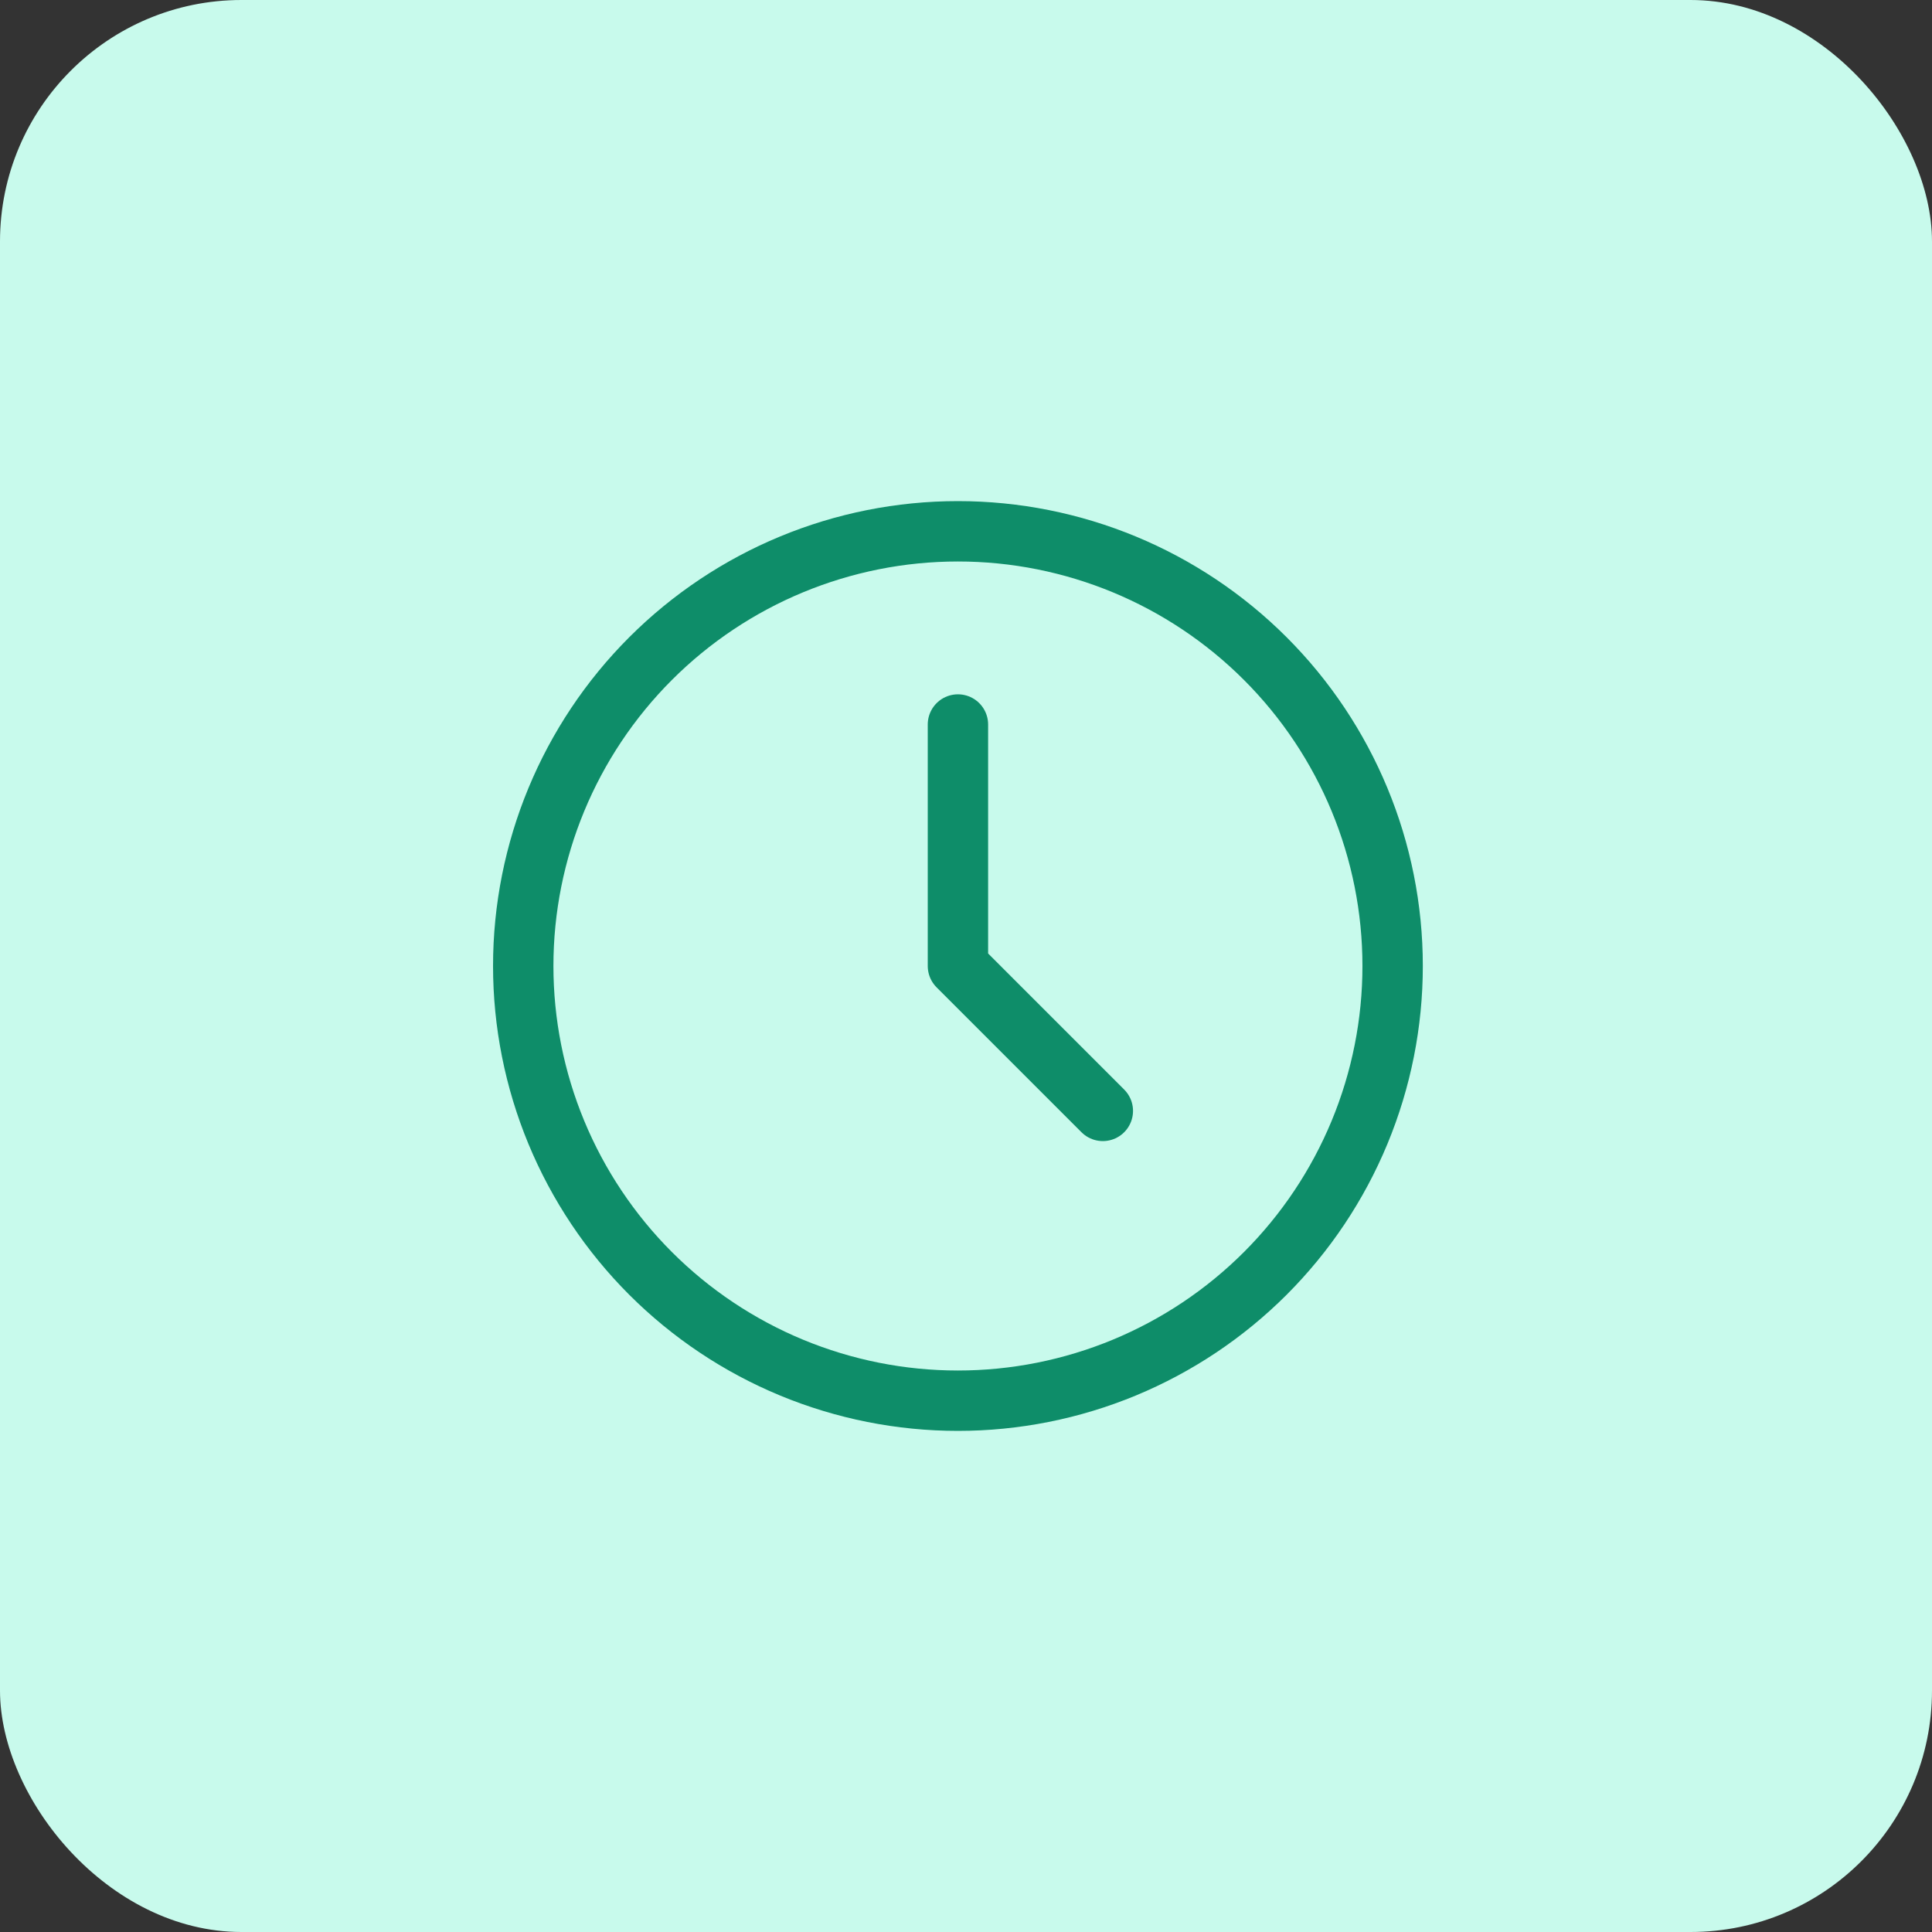
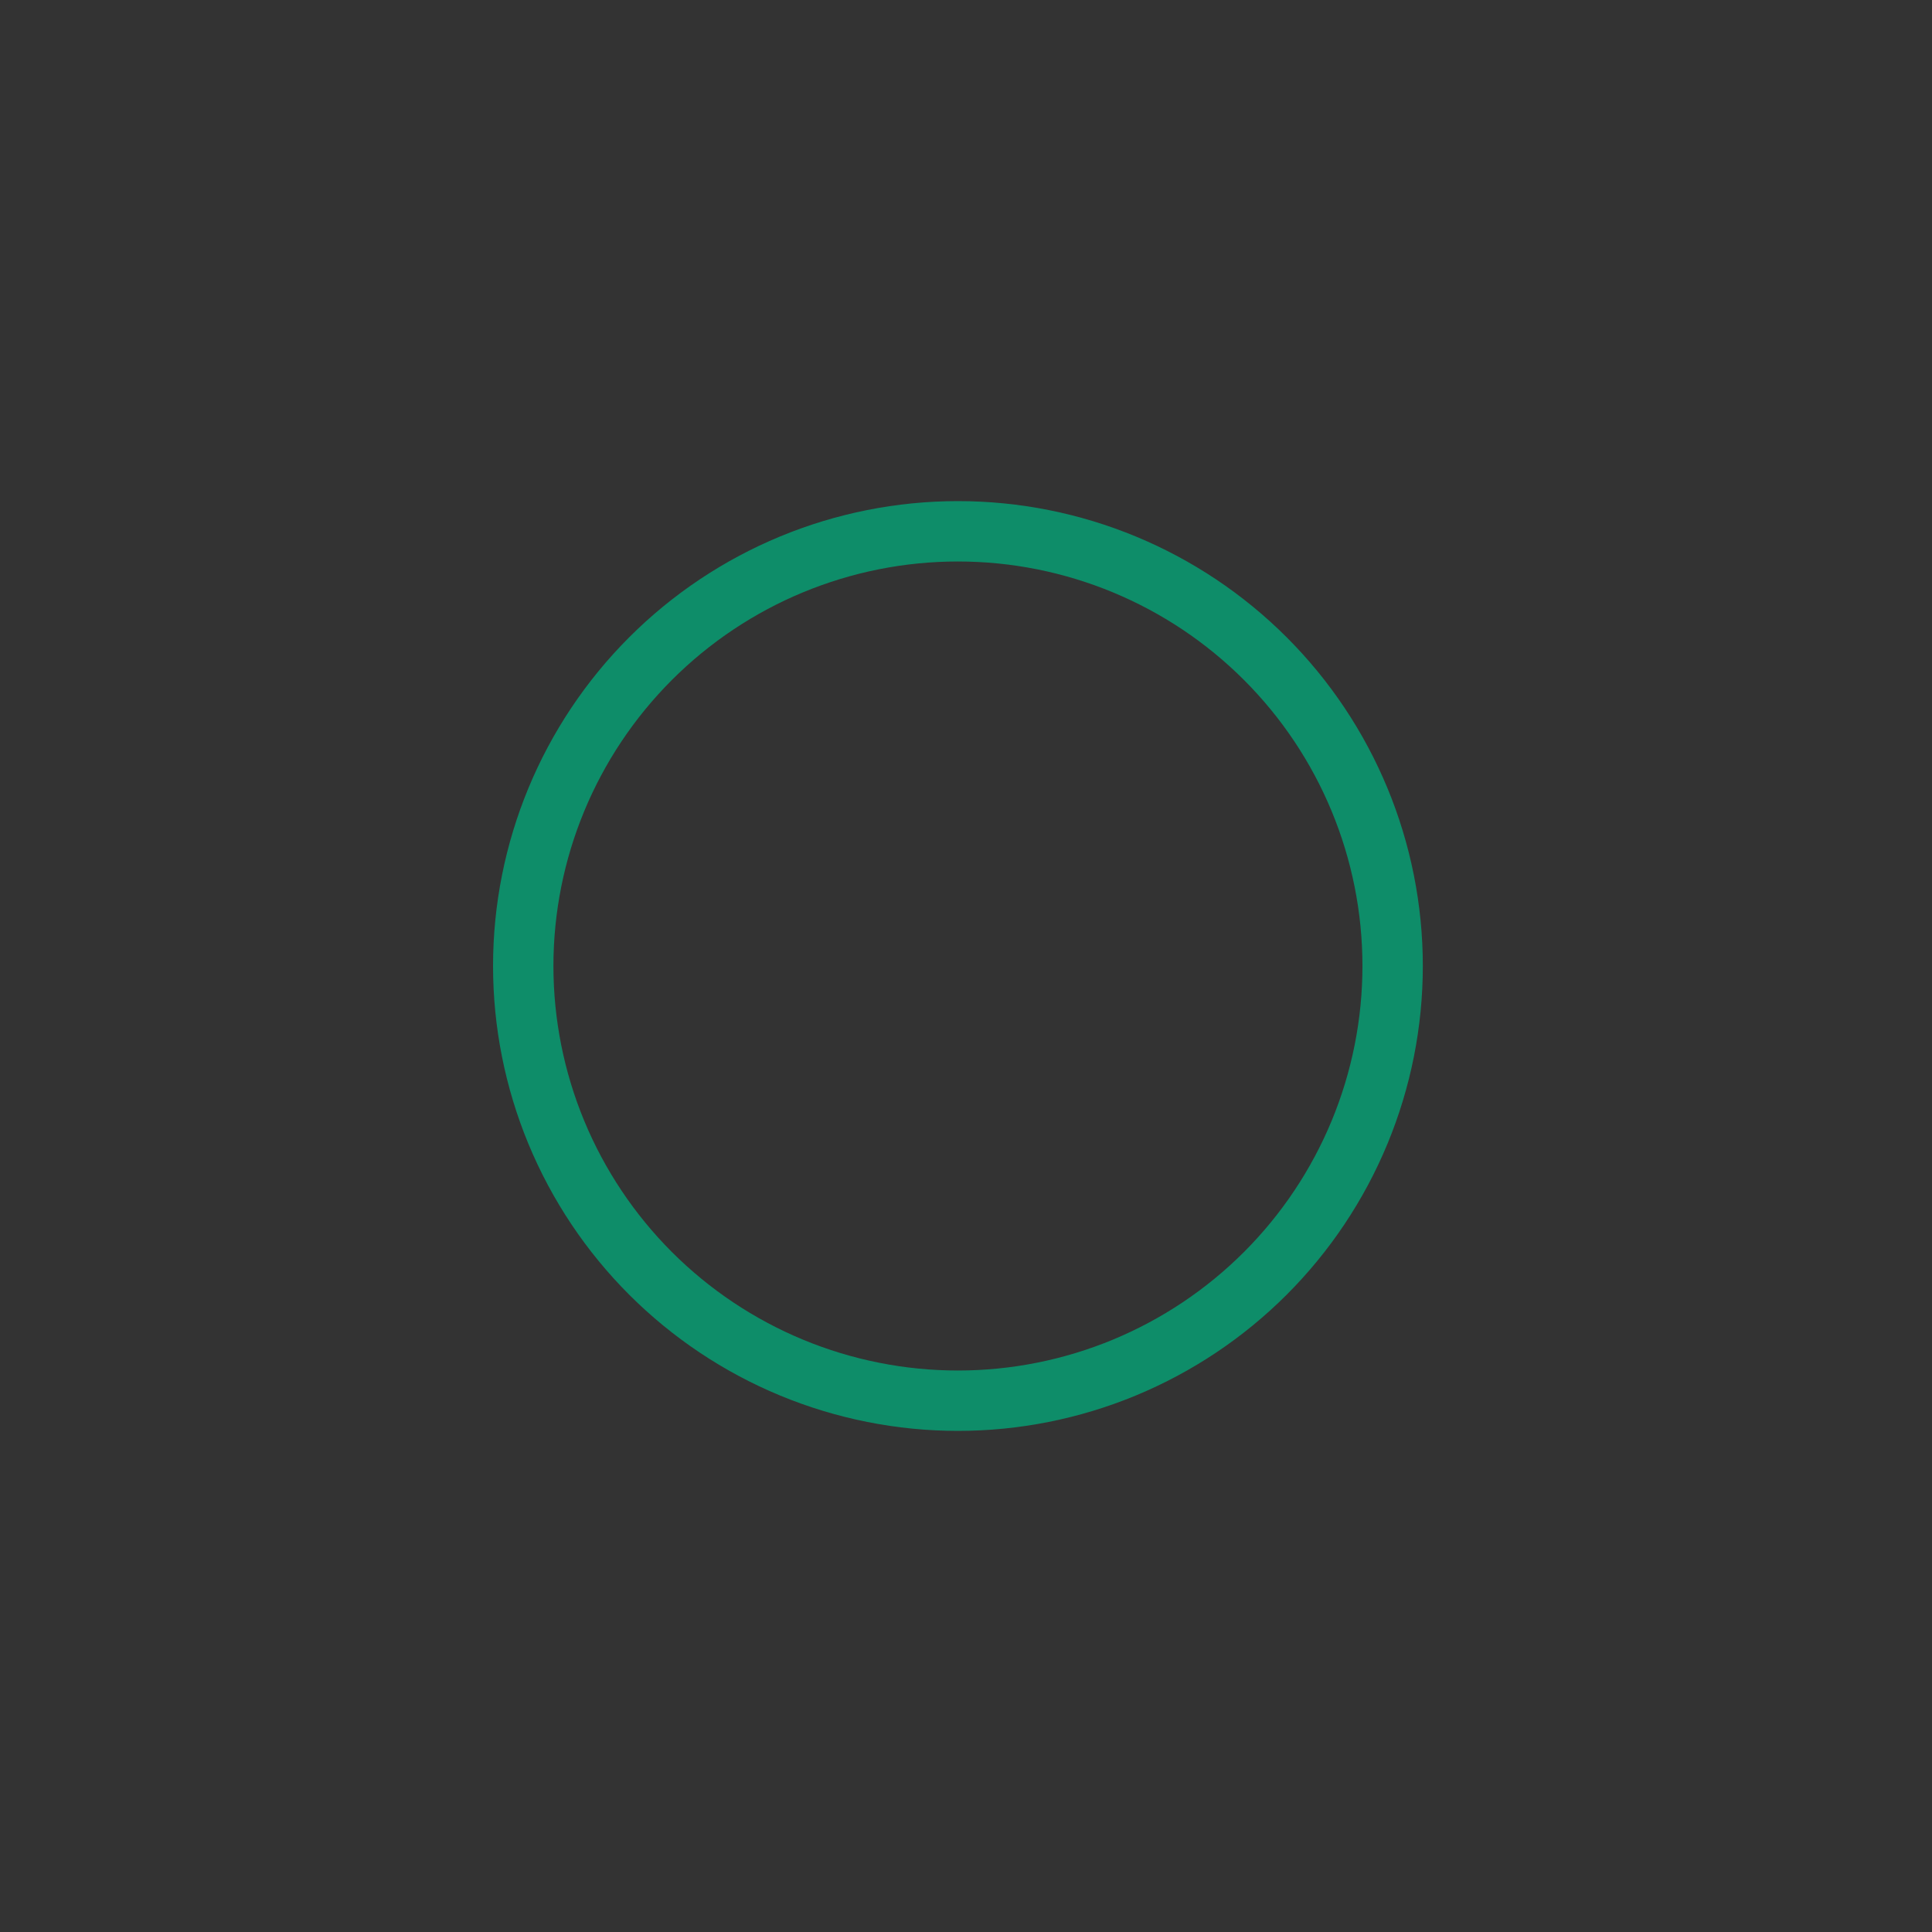
<svg xmlns="http://www.w3.org/2000/svg" width="80" height="80" viewBox="0 0 80 80" fill="none">
  <rect x="0" y="0" width="80" height="80" fill="#333333" stroke="none" />
-   <rect width="80" height="80" rx="10" fill="#C8FAEC" />
  <path d="M21.666 40C21.666 42.364 22.132 44.704 23.036 46.888C23.941 49.072 25.267 51.056 26.938 52.728C28.61 54.399 30.594 55.725 32.778 56.63C34.962 57.534 37.302 58 39.666 58C42.03 58 44.37 57.534 46.554 56.63C48.738 55.725 50.722 54.399 52.394 52.728C54.065 51.056 55.391 49.072 56.296 46.888C57.2 44.704 57.666 42.364 57.666 40C57.666 35.226 55.77 30.648 52.394 27.272C49.018 23.896 44.44 22 39.666 22C34.892 22 30.314 23.896 26.938 27.272C23.562 30.648 21.666 35.226 21.666 40Z" stroke="#0E8D69" stroke-width="2.5" stroke-linecap="round" stroke-linejoin="round" />
-   <path d="M39.666 30V40L45.666 46" stroke="#0E8D69" stroke-width="2.5" stroke-linecap="round" stroke-linejoin="round" />
</svg>